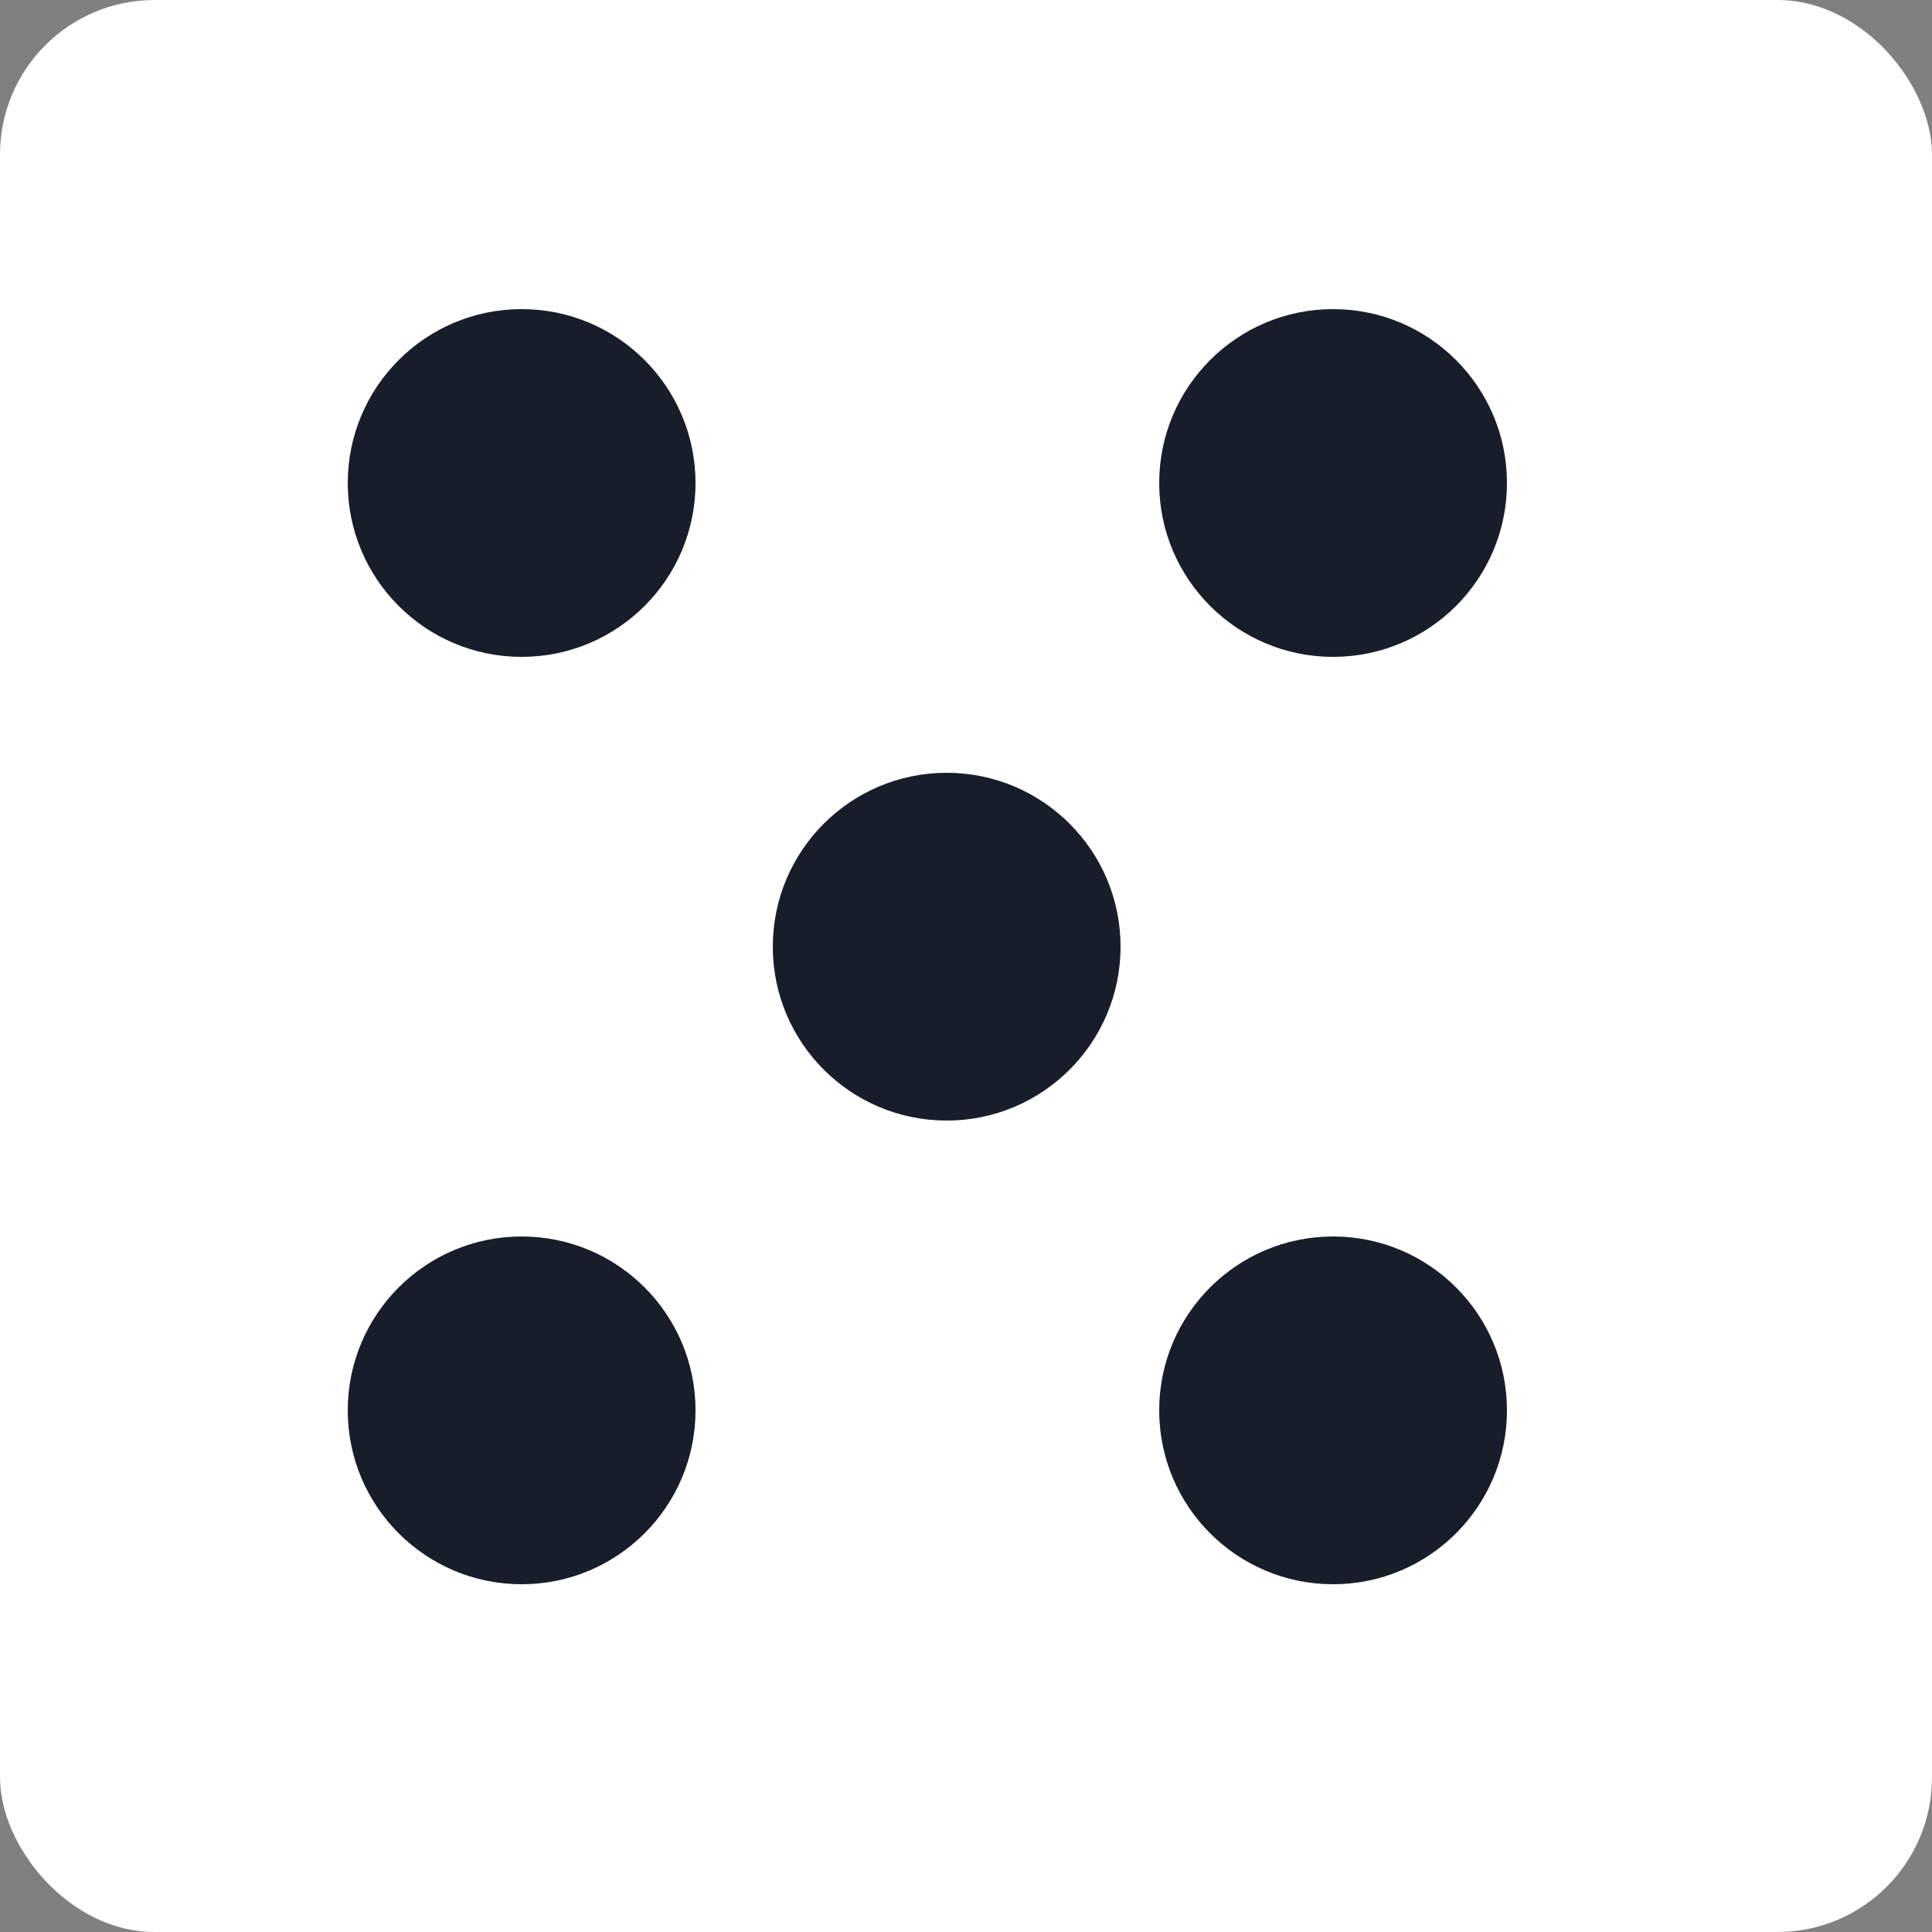
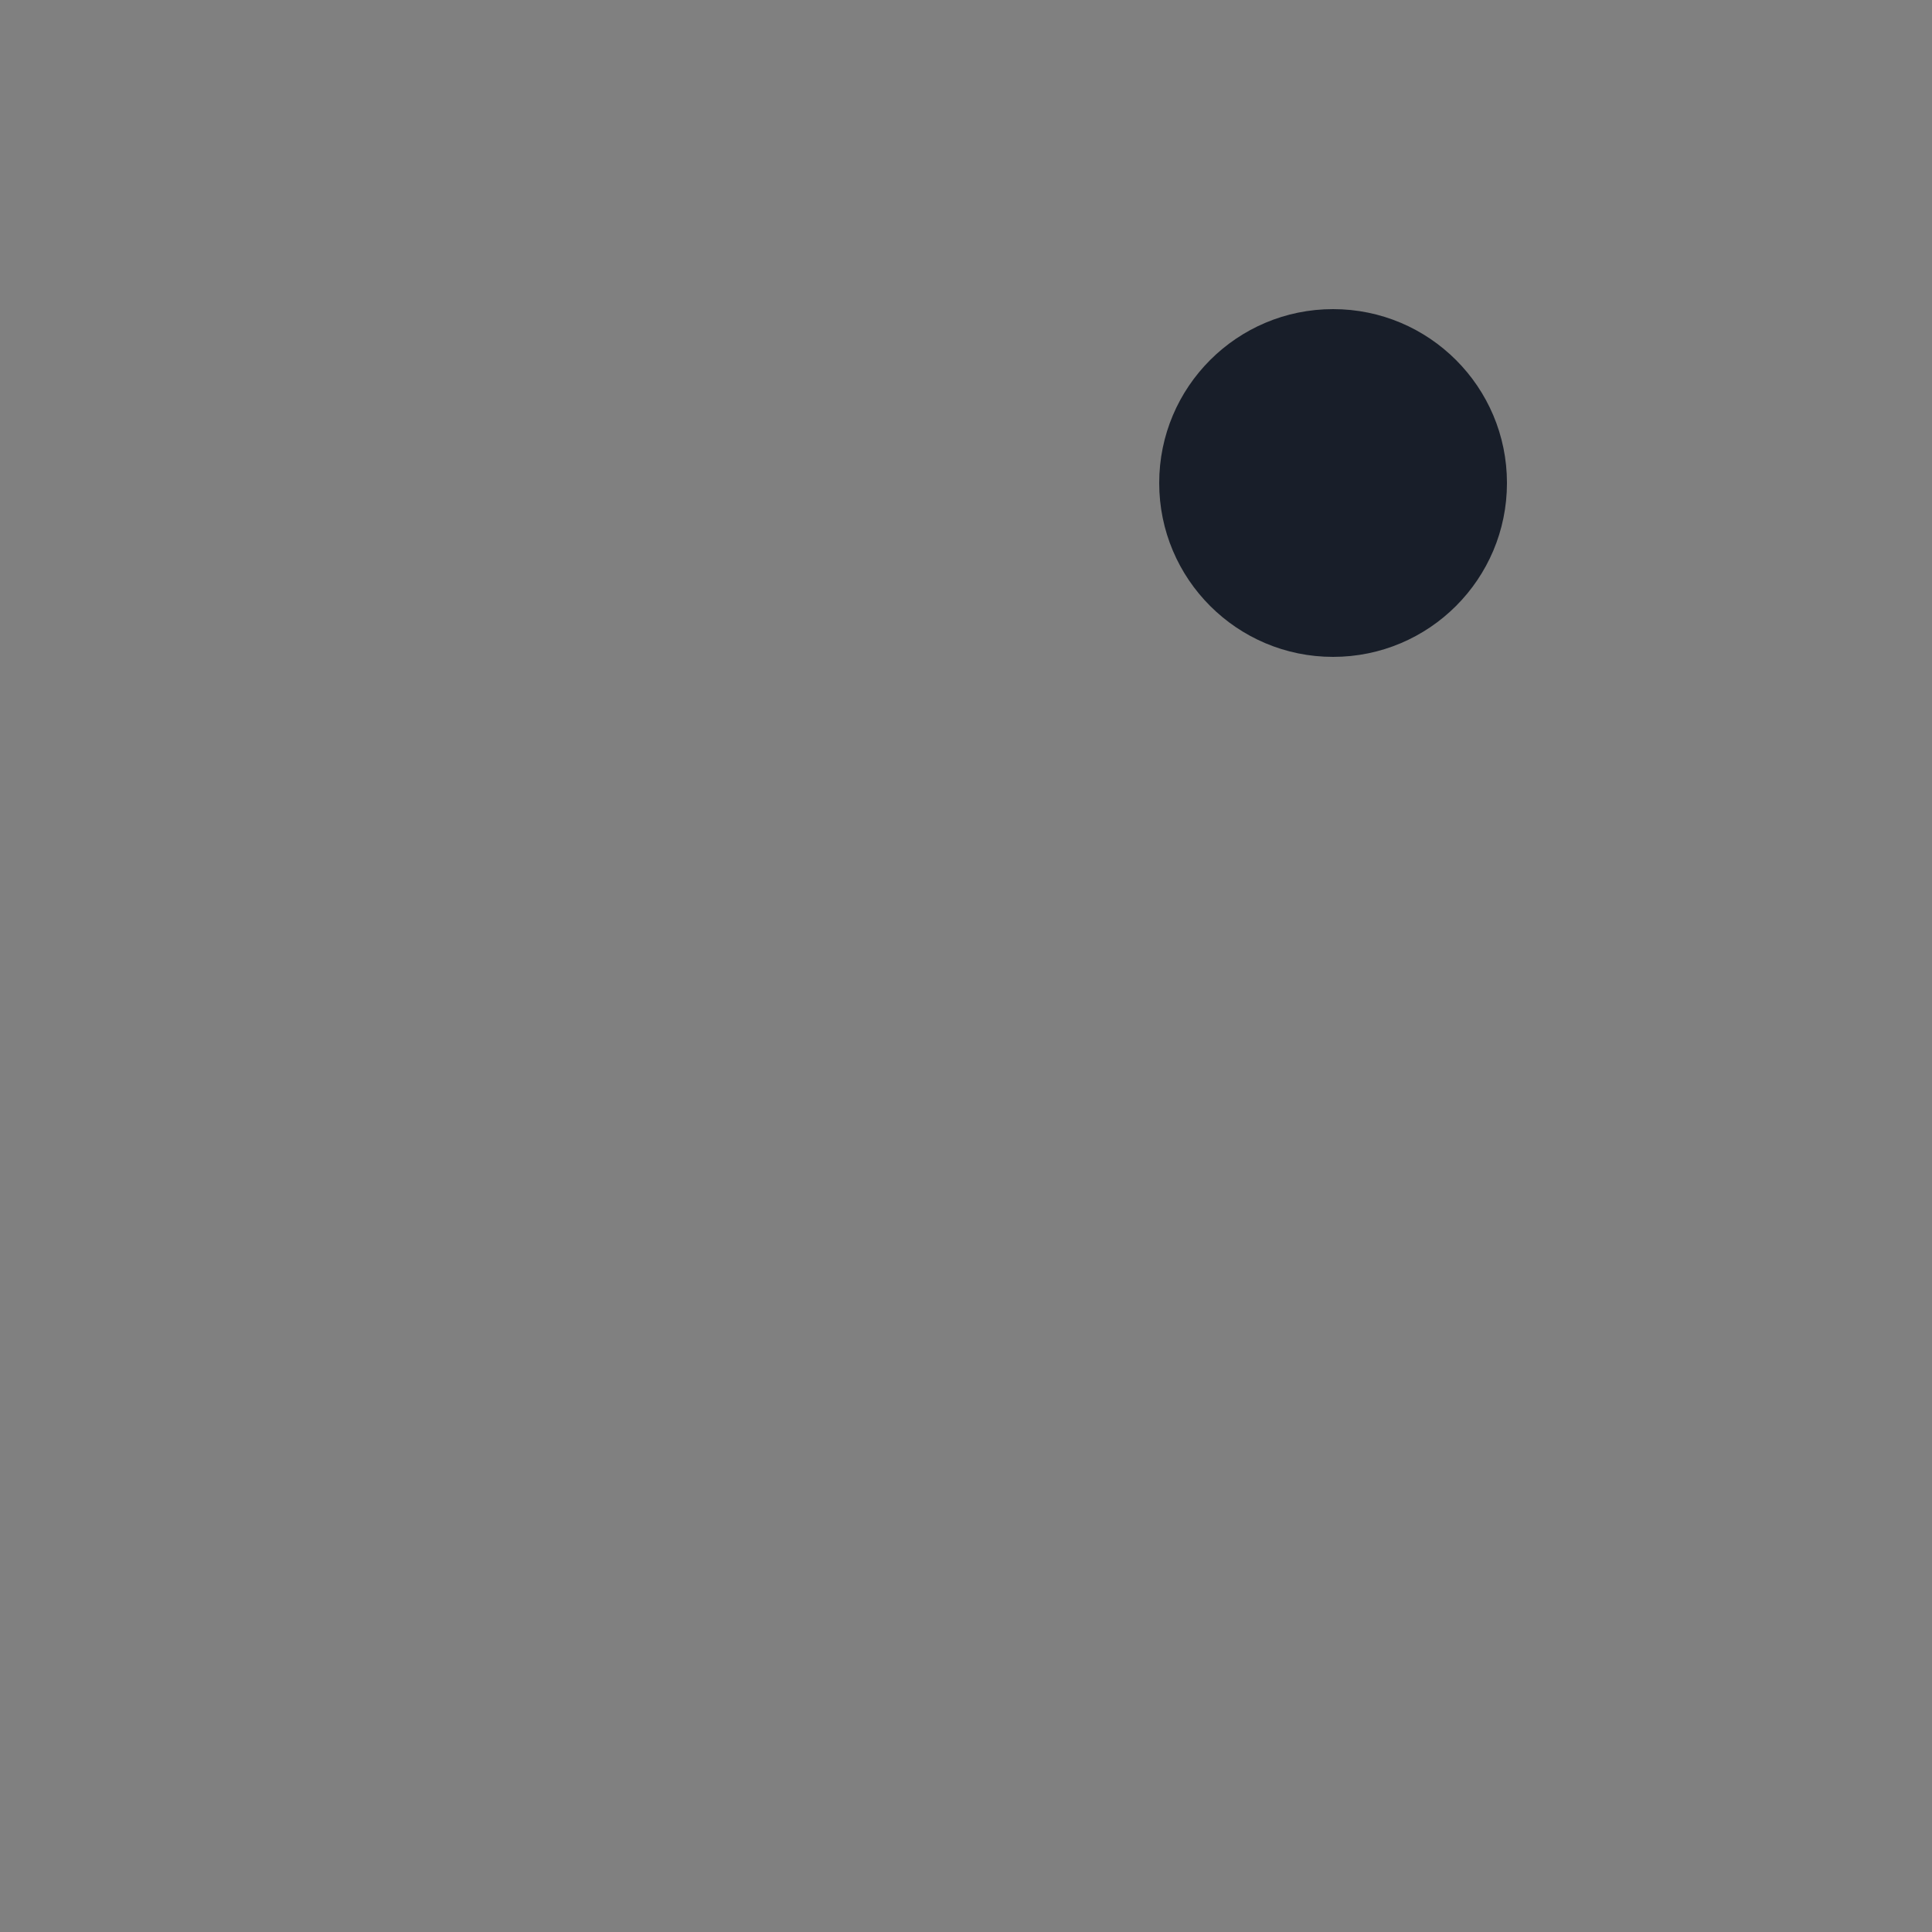
<svg xmlns="http://www.w3.org/2000/svg" width="50" height="50" viewBox="0 0 50 50" fill="none">
  <rect x="0" y="0" width="50" height="50" fill="#808080" stroke="none" />
-   <rect width="50" height="50" rx="4" fill="white" />
-   <circle cx="13.5" cy="12.5" r="4.5" fill="#181E29" />
  <circle cx="34.5" cy="12.5" r="4.5" fill="#181E29" />
-   <circle cx="34.5" cy="36.5" r="4.5" fill="#181E29" />
-   <circle cx="13.5" cy="36.5" r="4.5" fill="#181E29" />
-   <circle cx="24.5" cy="24.5" r="4.5" fill="#181E29" />
</svg>